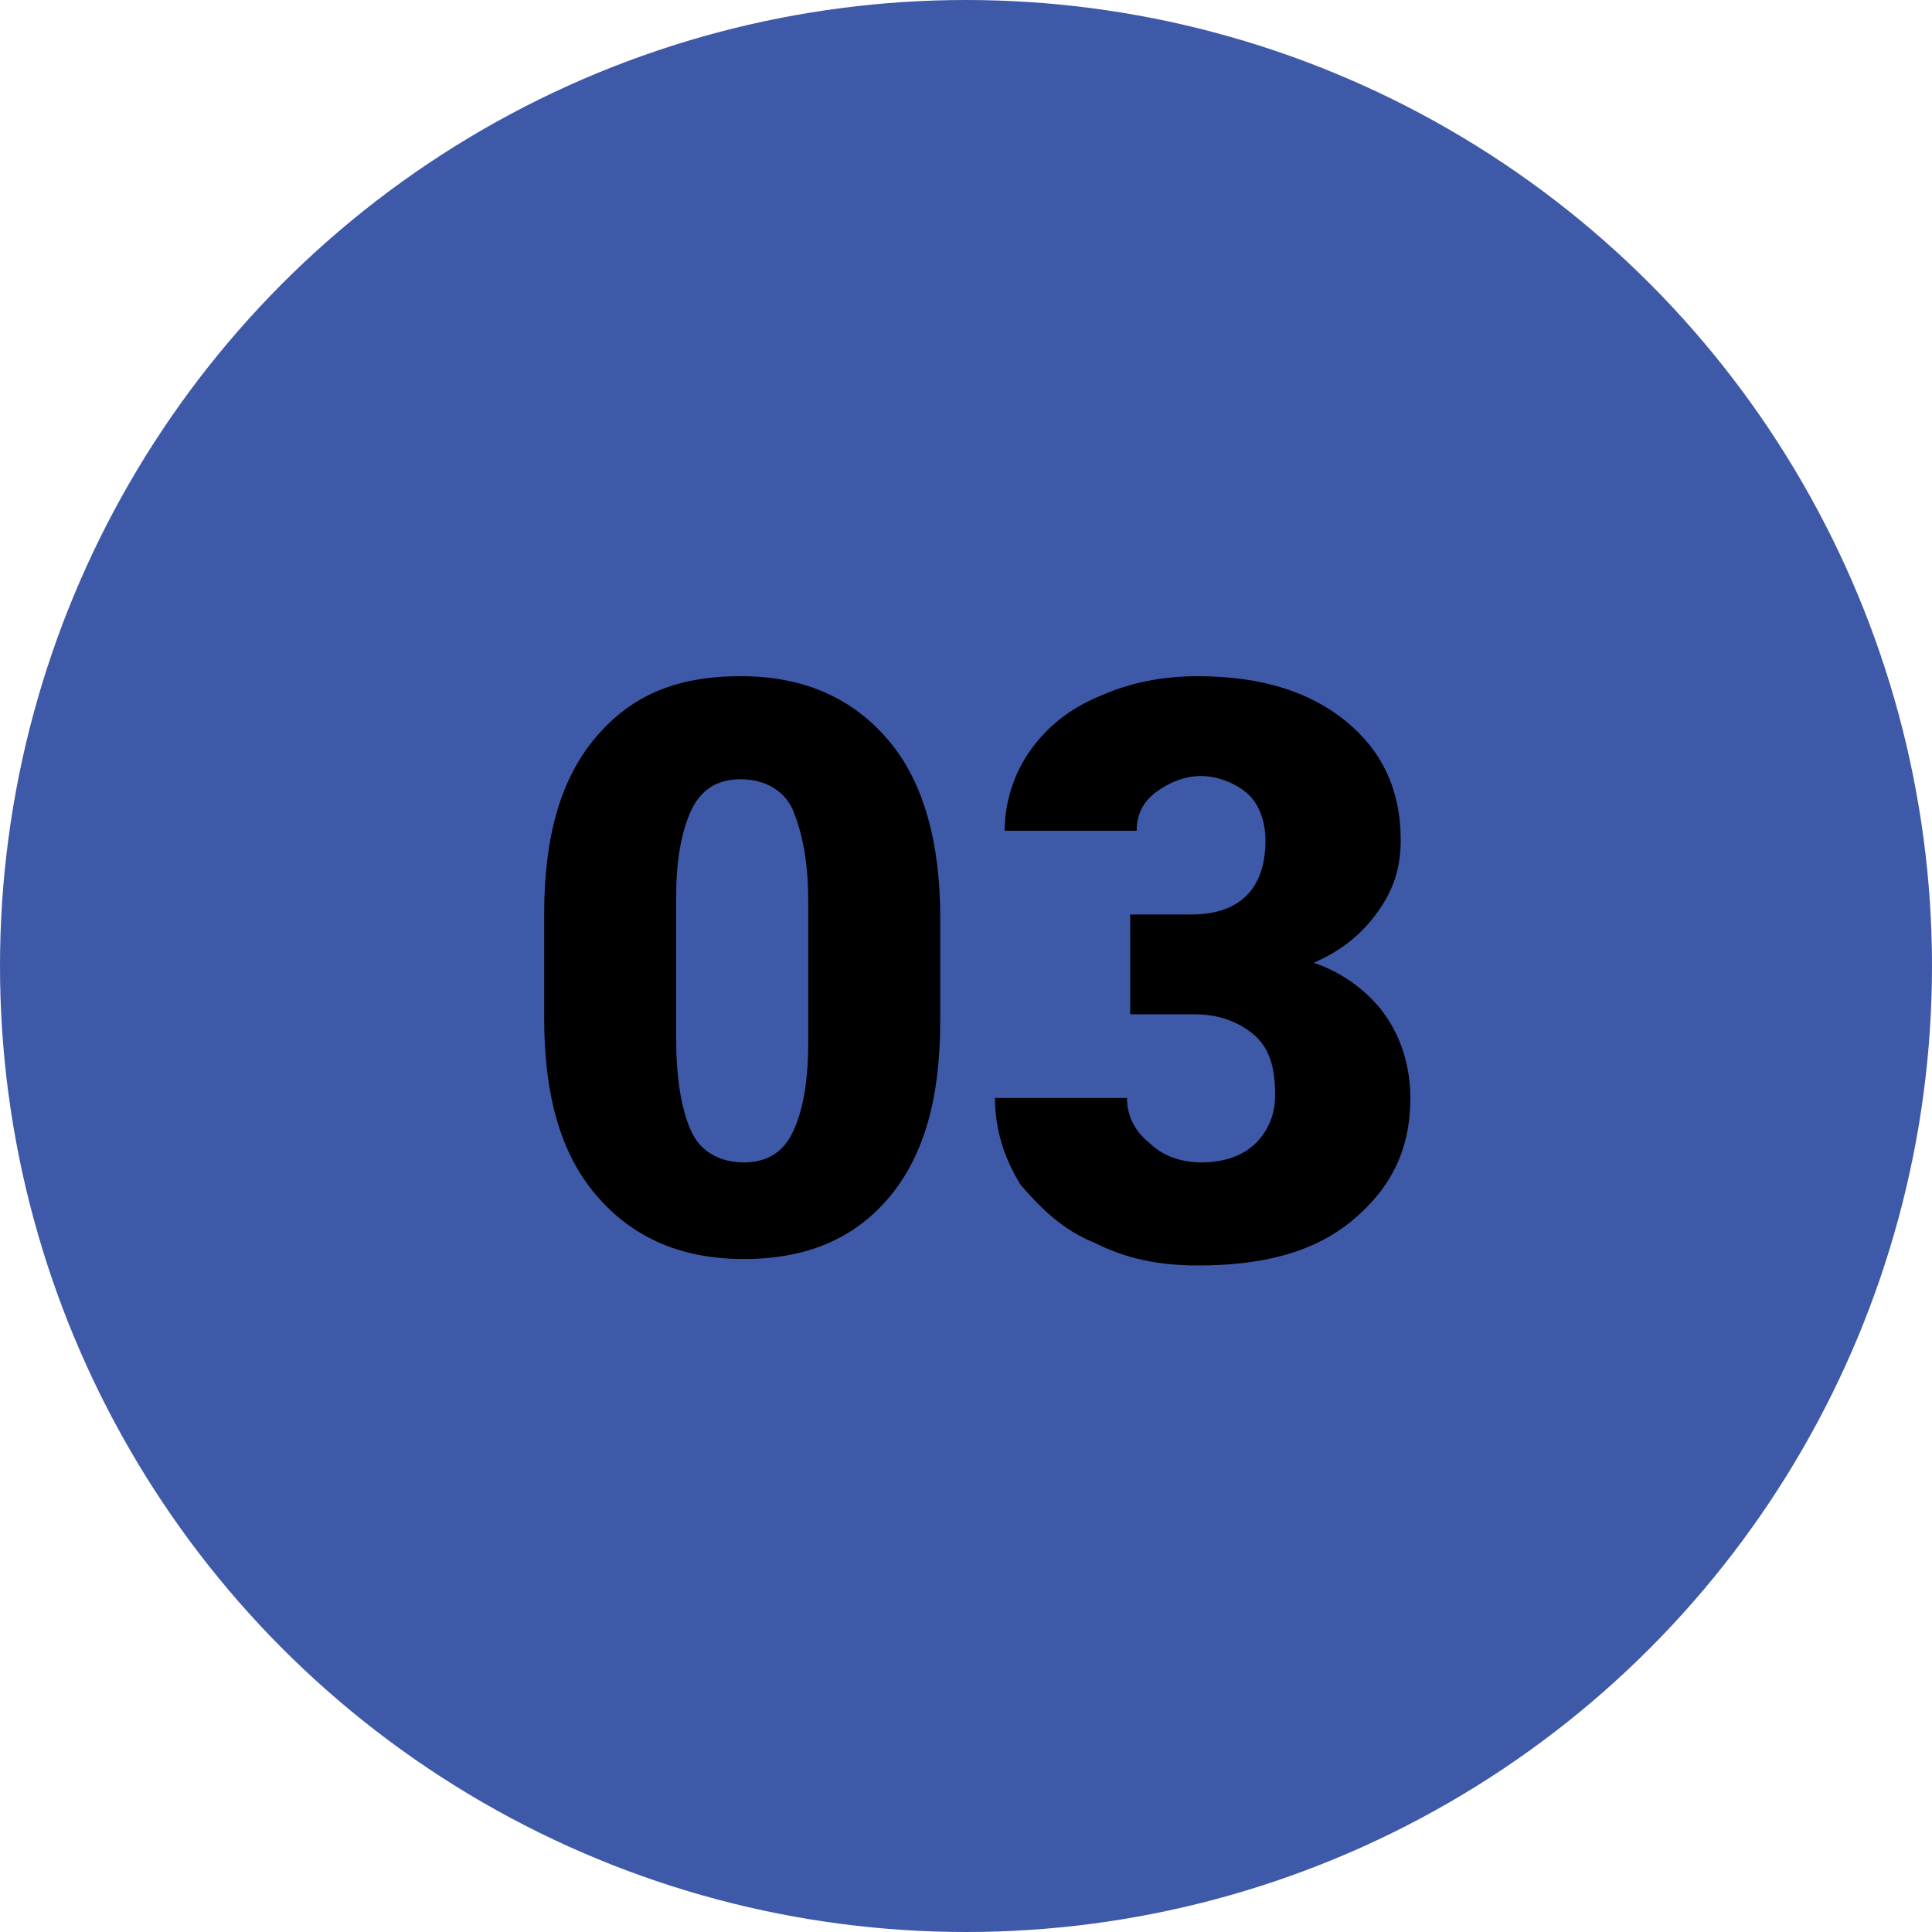
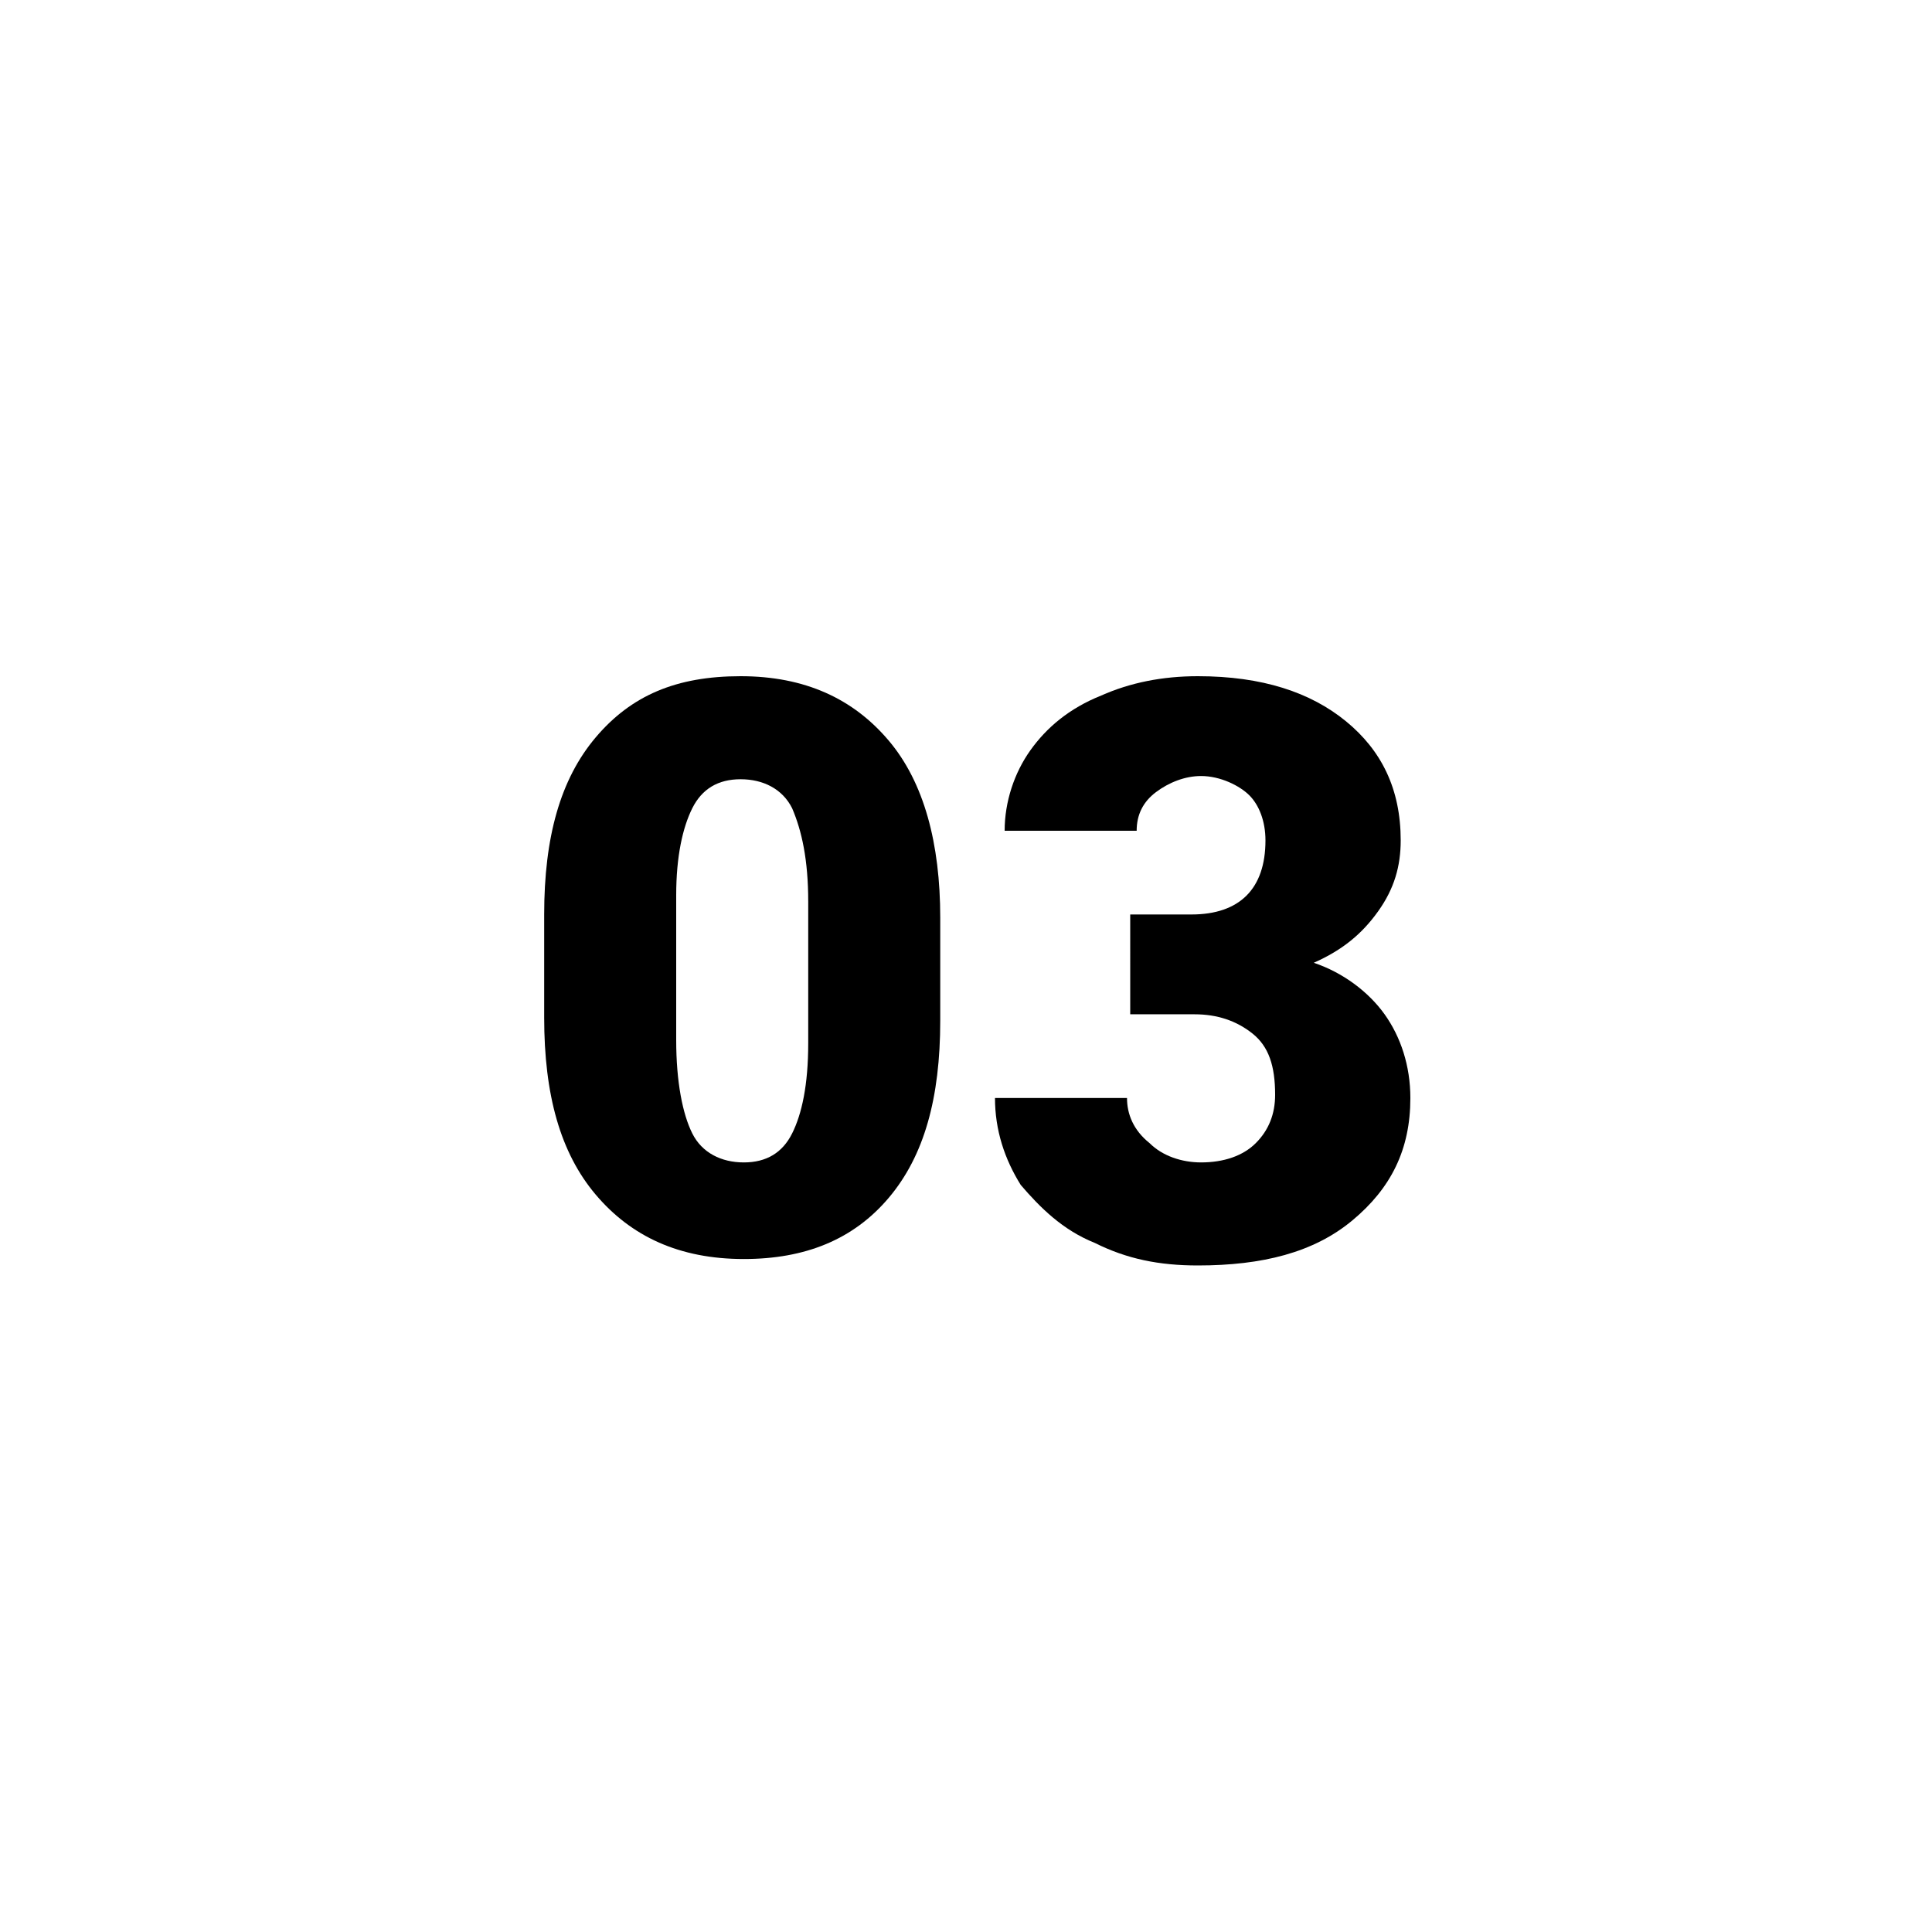
<svg xmlns="http://www.w3.org/2000/svg" version="1.1" id="Layer_1" x="0px" y="0px" width="60px" height="60px" viewBox="0 0 60 60" style="enable-background:new 0 0 60 60;" xml:space="preserve">
  <style type="text/css">
	.st0{fill:#3E59A8;}
	.st1{enable-background:new    ;}
</style>
-   <circle class="st0" cx="30" cy="30" r="30" />
  <g class="st1">
    <path d="M29.2,31.7c0,2.4-0.5,4.2-1.6,5.5c-1.1,1.3-2.6,1.9-4.5,1.9c-2,0-3.5-0.7-4.6-2c-1.1-1.3-1.6-3.1-1.6-5.5v-3.2   c0-2.4,0.5-4.2,1.6-5.5S21,21,23,21s3.5,0.7,4.6,2c1.1,1.3,1.6,3.2,1.6,5.5V31.7z M25.1,28c0-1.3-0.2-2.2-0.5-2.9   c-0.3-0.6-0.9-0.9-1.6-0.9c-0.7,0-1.2,0.3-1.5,0.9c-0.3,0.6-0.5,1.5-0.5,2.7v4.5c0,1.3,0.2,2.3,0.5,2.9s0.9,0.9,1.6,0.9   c0.7,0,1.2-0.3,1.5-0.9c0.3-0.6,0.5-1.5,0.5-2.8V28z" />
    <path d="M35.1,28.4H37c1.5,0,2.3-0.8,2.3-2.3c0-0.6-0.2-1.1-0.5-1.4s-0.9-0.6-1.5-0.6c-0.5,0-1,0.2-1.4,0.5s-0.6,0.7-0.6,1.2h-4.1   c0-0.9,0.3-1.8,0.8-2.5c0.5-0.7,1.2-1.3,2.2-1.7c0.9-0.4,1.9-0.6,3-0.6c2,0,3.5,0.5,4.6,1.4c1.1,0.9,1.7,2.1,1.7,3.7   c0,0.8-0.2,1.5-0.7,2.2c-0.5,0.7-1.1,1.2-2,1.6c0.9,0.3,1.7,0.9,2.2,1.6c0.5,0.7,0.8,1.6,0.8,2.6c0,1.6-0.6,2.8-1.8,3.8   s-2.8,1.4-4.8,1.4c-1.2,0-2.2-0.2-3.2-0.7c-1-0.4-1.7-1.1-2.3-1.8c-0.5-0.8-0.8-1.7-0.8-2.7h4.1c0,0.5,0.2,1,0.7,1.4   c0.4,0.4,1,0.6,1.6,0.6c0.7,0,1.3-0.2,1.7-0.6s0.6-0.9,0.6-1.5c0-0.9-0.2-1.5-0.7-1.9s-1.1-0.6-1.8-0.6h-2V28.4z" />
  </g>
</svg>